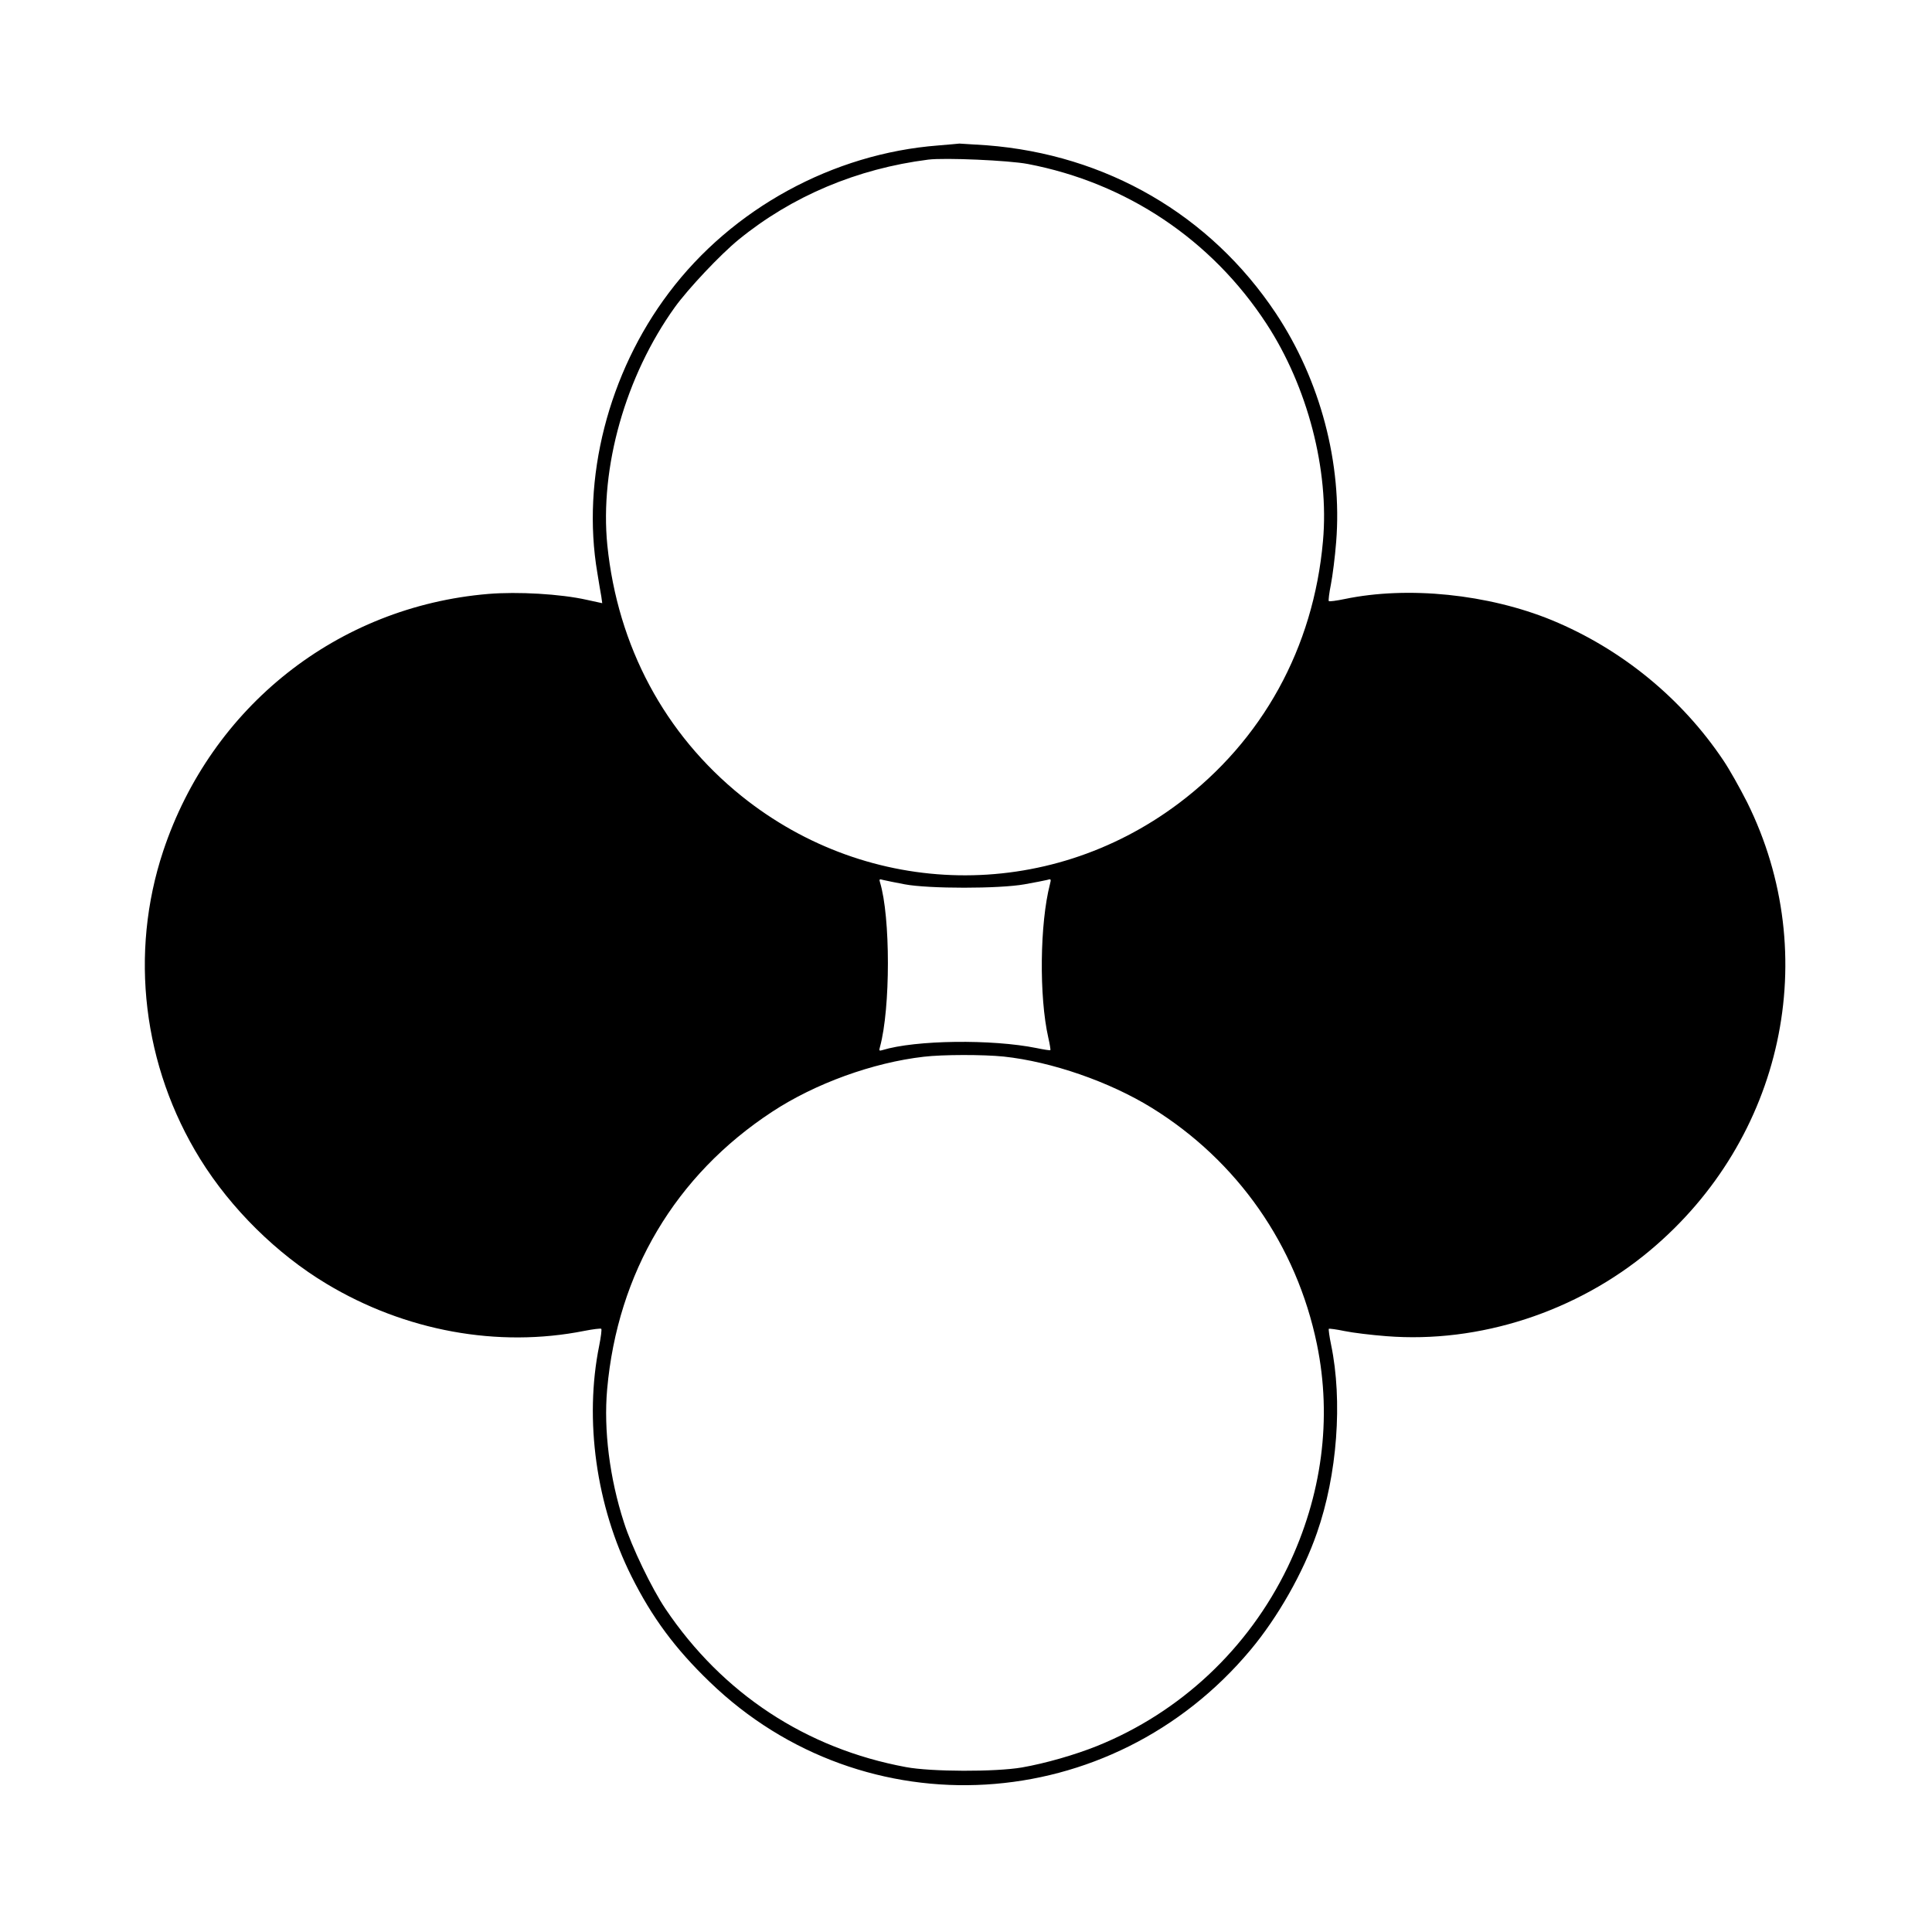
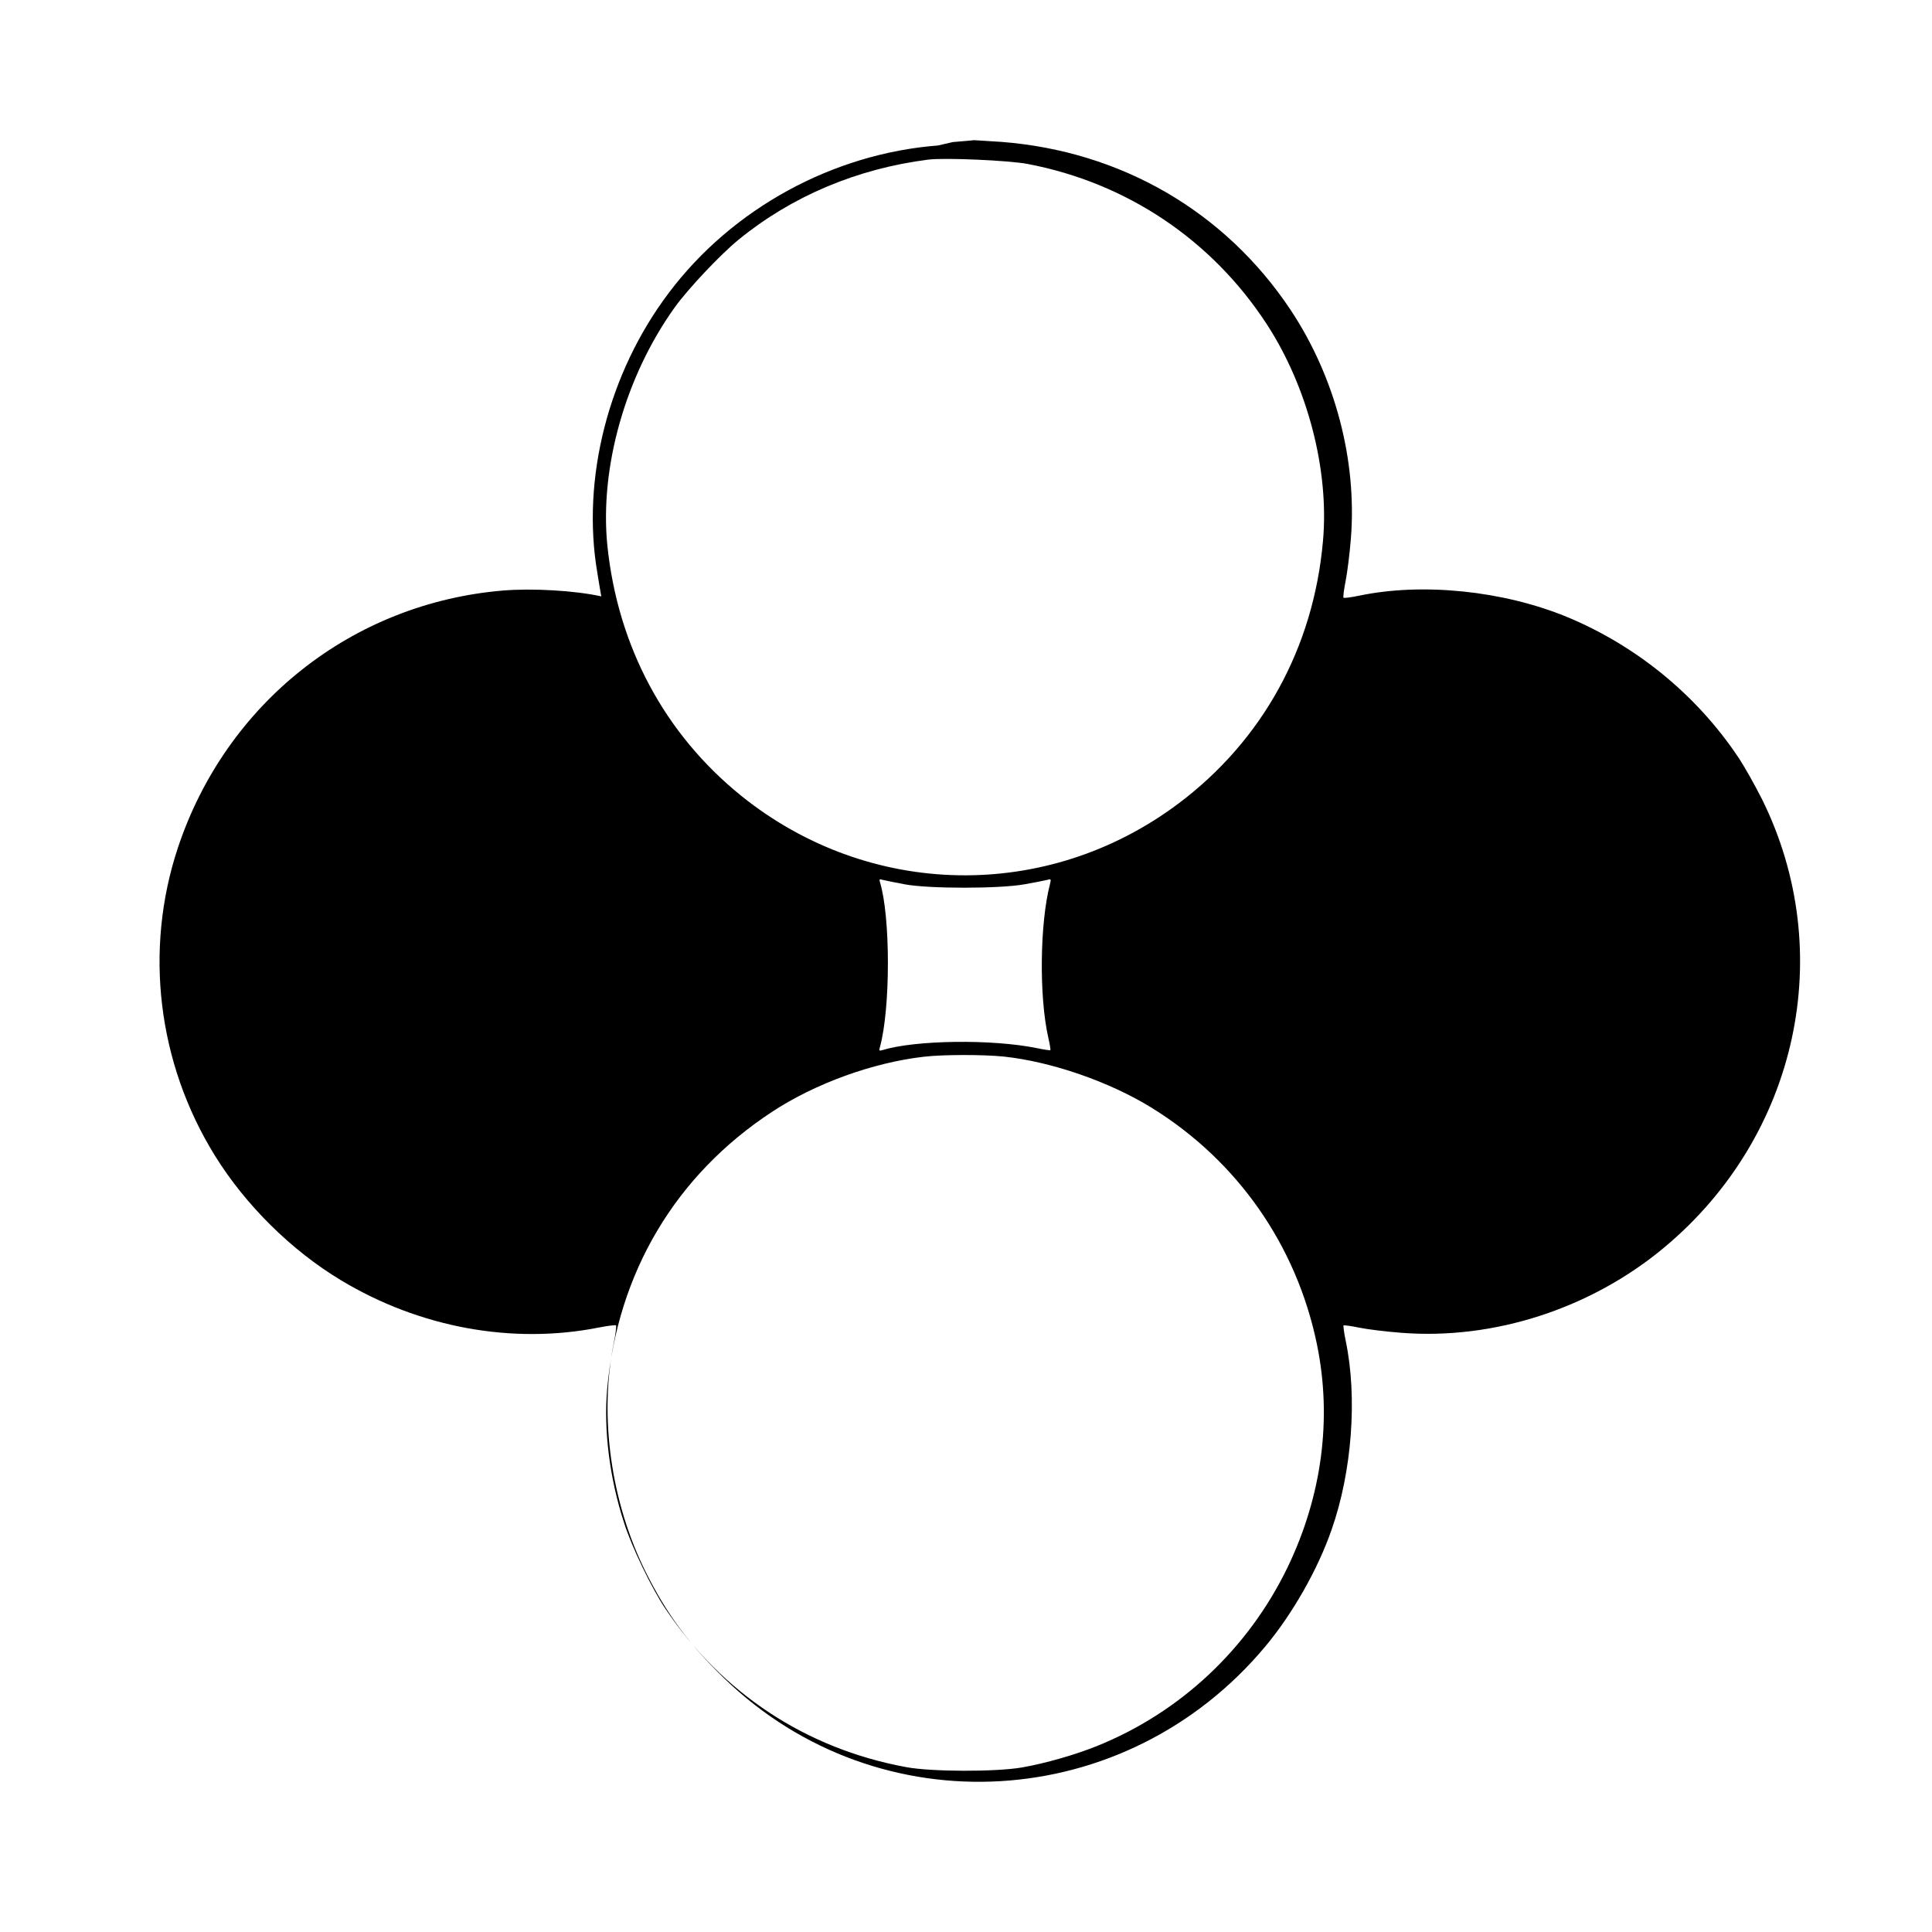
<svg xmlns="http://www.w3.org/2000/svg" version="1.0" width="1024pt" height="1024pt" viewBox="0 0 1024 1024" preserveAspectRatio="xMidYMid meet">
  <g transform="translate(0,1024) scale(0.1,-0.1)" fill="#000000" stroke="none">
-     <path d="M4972 9469 c-557 -43 -1091 -334 -1427 -781 -321 -425 -464 -986 -379 -1484 8 -49 17 -105 21 -125 l5 -36 -83 18 c-138 31 -365 44 -521 31 -799 -67 -1468 -597 -1723 -1363 -180 -542 -108 -1141 196 -1632 163 -263 406 -503 669 -661 417 -251 909 -341 1367 -250 46 9 86 14 90 11 3 -4 -2 -44 -11 -89 -80 -394 -16 -850 171 -1223 109 -218 232 -384 415 -560 820 -792 2127 -714 2866 170 144 172 279 409 352 620 108 308 137 700 75 998 -9 43 -14 81 -12 84 3 2 41 -3 84 -12 43 -9 143 -21 221 -27 493 -39 1009 129 1397 454 707 591 918 1565 515 2376 -38 75 -94 175 -126 222 -221 330 -541 591 -909 743 -337 138 -762 182 -1098 112 -43 -9 -81 -14 -84 -11 -3 3 2 43 11 88 9 46 22 148 28 226 33 415 -84 857 -320 1212 -347 521 -898 841 -1533 890 -74 5 -138 9 -144 9 -5 -1 -56 -5 -113 -10z m475 -98 c524 -100 974 -401 1265 -846 218 -333 334 -776 300 -1153 -50 -566 -321 -1057 -766 -1391 -696 -522 -1638 -505 -2316 40 -407 328 -656 793 -711 1329 -41 412 96 897 358 1262 70 97 240 278 338 358 282 230 627 376 1005 424 88 11 427 -4 527 -23z m-652 -3818 c127 -24 501 -24 635 0 52 9 106 20 119 23 22 7 23 5 16 -22 -54 -209 -58 -596 -9 -813 8 -35 13 -65 11 -67 -2 -2 -35 3 -73 11 -237 48 -642 43 -818 -11 -16 -5 -18 -3 -12 17 56 205 56 690 0 873 -5 16 -3 18 17 12 13 -3 65 -14 114 -23z m525 -913 c253 -27 560 -133 785 -272 454 -281 767 -729 875 -1253 81 -394 27 -802 -155 -1181 -209 -433 -569 -770 -1010 -948 -117 -47 -273 -92 -399 -114 -140 -24 -482 -23 -614 2 -530 98 -973 390 -1275 839 -72 107 -179 328 -220 458 -76 234 -108 491 -89 705 55 618 362 1135 874 1471 228 150 534 261 804 292 101 12 315 12 424 1z" />
+     <path d="M4972 9469 c-557 -43 -1091 -334 -1427 -781 -321 -425 -464 -986 -379 -1484 8 -49 17 -105 21 -125 c-138 31 -365 44 -521 31 -799 -67 -1468 -597 -1723 -1363 -180 -542 -108 -1141 196 -1632 163 -263 406 -503 669 -661 417 -251 909 -341 1367 -250 46 9 86 14 90 11 3 -4 -2 -44 -11 -89 -80 -394 -16 -850 171 -1223 109 -218 232 -384 415 -560 820 -792 2127 -714 2866 170 144 172 279 409 352 620 108 308 137 700 75 998 -9 43 -14 81 -12 84 3 2 41 -3 84 -12 43 -9 143 -21 221 -27 493 -39 1009 129 1397 454 707 591 918 1565 515 2376 -38 75 -94 175 -126 222 -221 330 -541 591 -909 743 -337 138 -762 182 -1098 112 -43 -9 -81 -14 -84 -11 -3 3 2 43 11 88 9 46 22 148 28 226 33 415 -84 857 -320 1212 -347 521 -898 841 -1533 890 -74 5 -138 9 -144 9 -5 -1 -56 -5 -113 -10z m475 -98 c524 -100 974 -401 1265 -846 218 -333 334 -776 300 -1153 -50 -566 -321 -1057 -766 -1391 -696 -522 -1638 -505 -2316 40 -407 328 -656 793 -711 1329 -41 412 96 897 358 1262 70 97 240 278 338 358 282 230 627 376 1005 424 88 11 427 -4 527 -23z m-652 -3818 c127 -24 501 -24 635 0 52 9 106 20 119 23 22 7 23 5 16 -22 -54 -209 -58 -596 -9 -813 8 -35 13 -65 11 -67 -2 -2 -35 3 -73 11 -237 48 -642 43 -818 -11 -16 -5 -18 -3 -12 17 56 205 56 690 0 873 -5 16 -3 18 17 12 13 -3 65 -14 114 -23z m525 -913 c253 -27 560 -133 785 -272 454 -281 767 -729 875 -1253 81 -394 27 -802 -155 -1181 -209 -433 -569 -770 -1010 -948 -117 -47 -273 -92 -399 -114 -140 -24 -482 -23 -614 2 -530 98 -973 390 -1275 839 -72 107 -179 328 -220 458 -76 234 -108 491 -89 705 55 618 362 1135 874 1471 228 150 534 261 804 292 101 12 315 12 424 1z" />
  </g>
</svg>